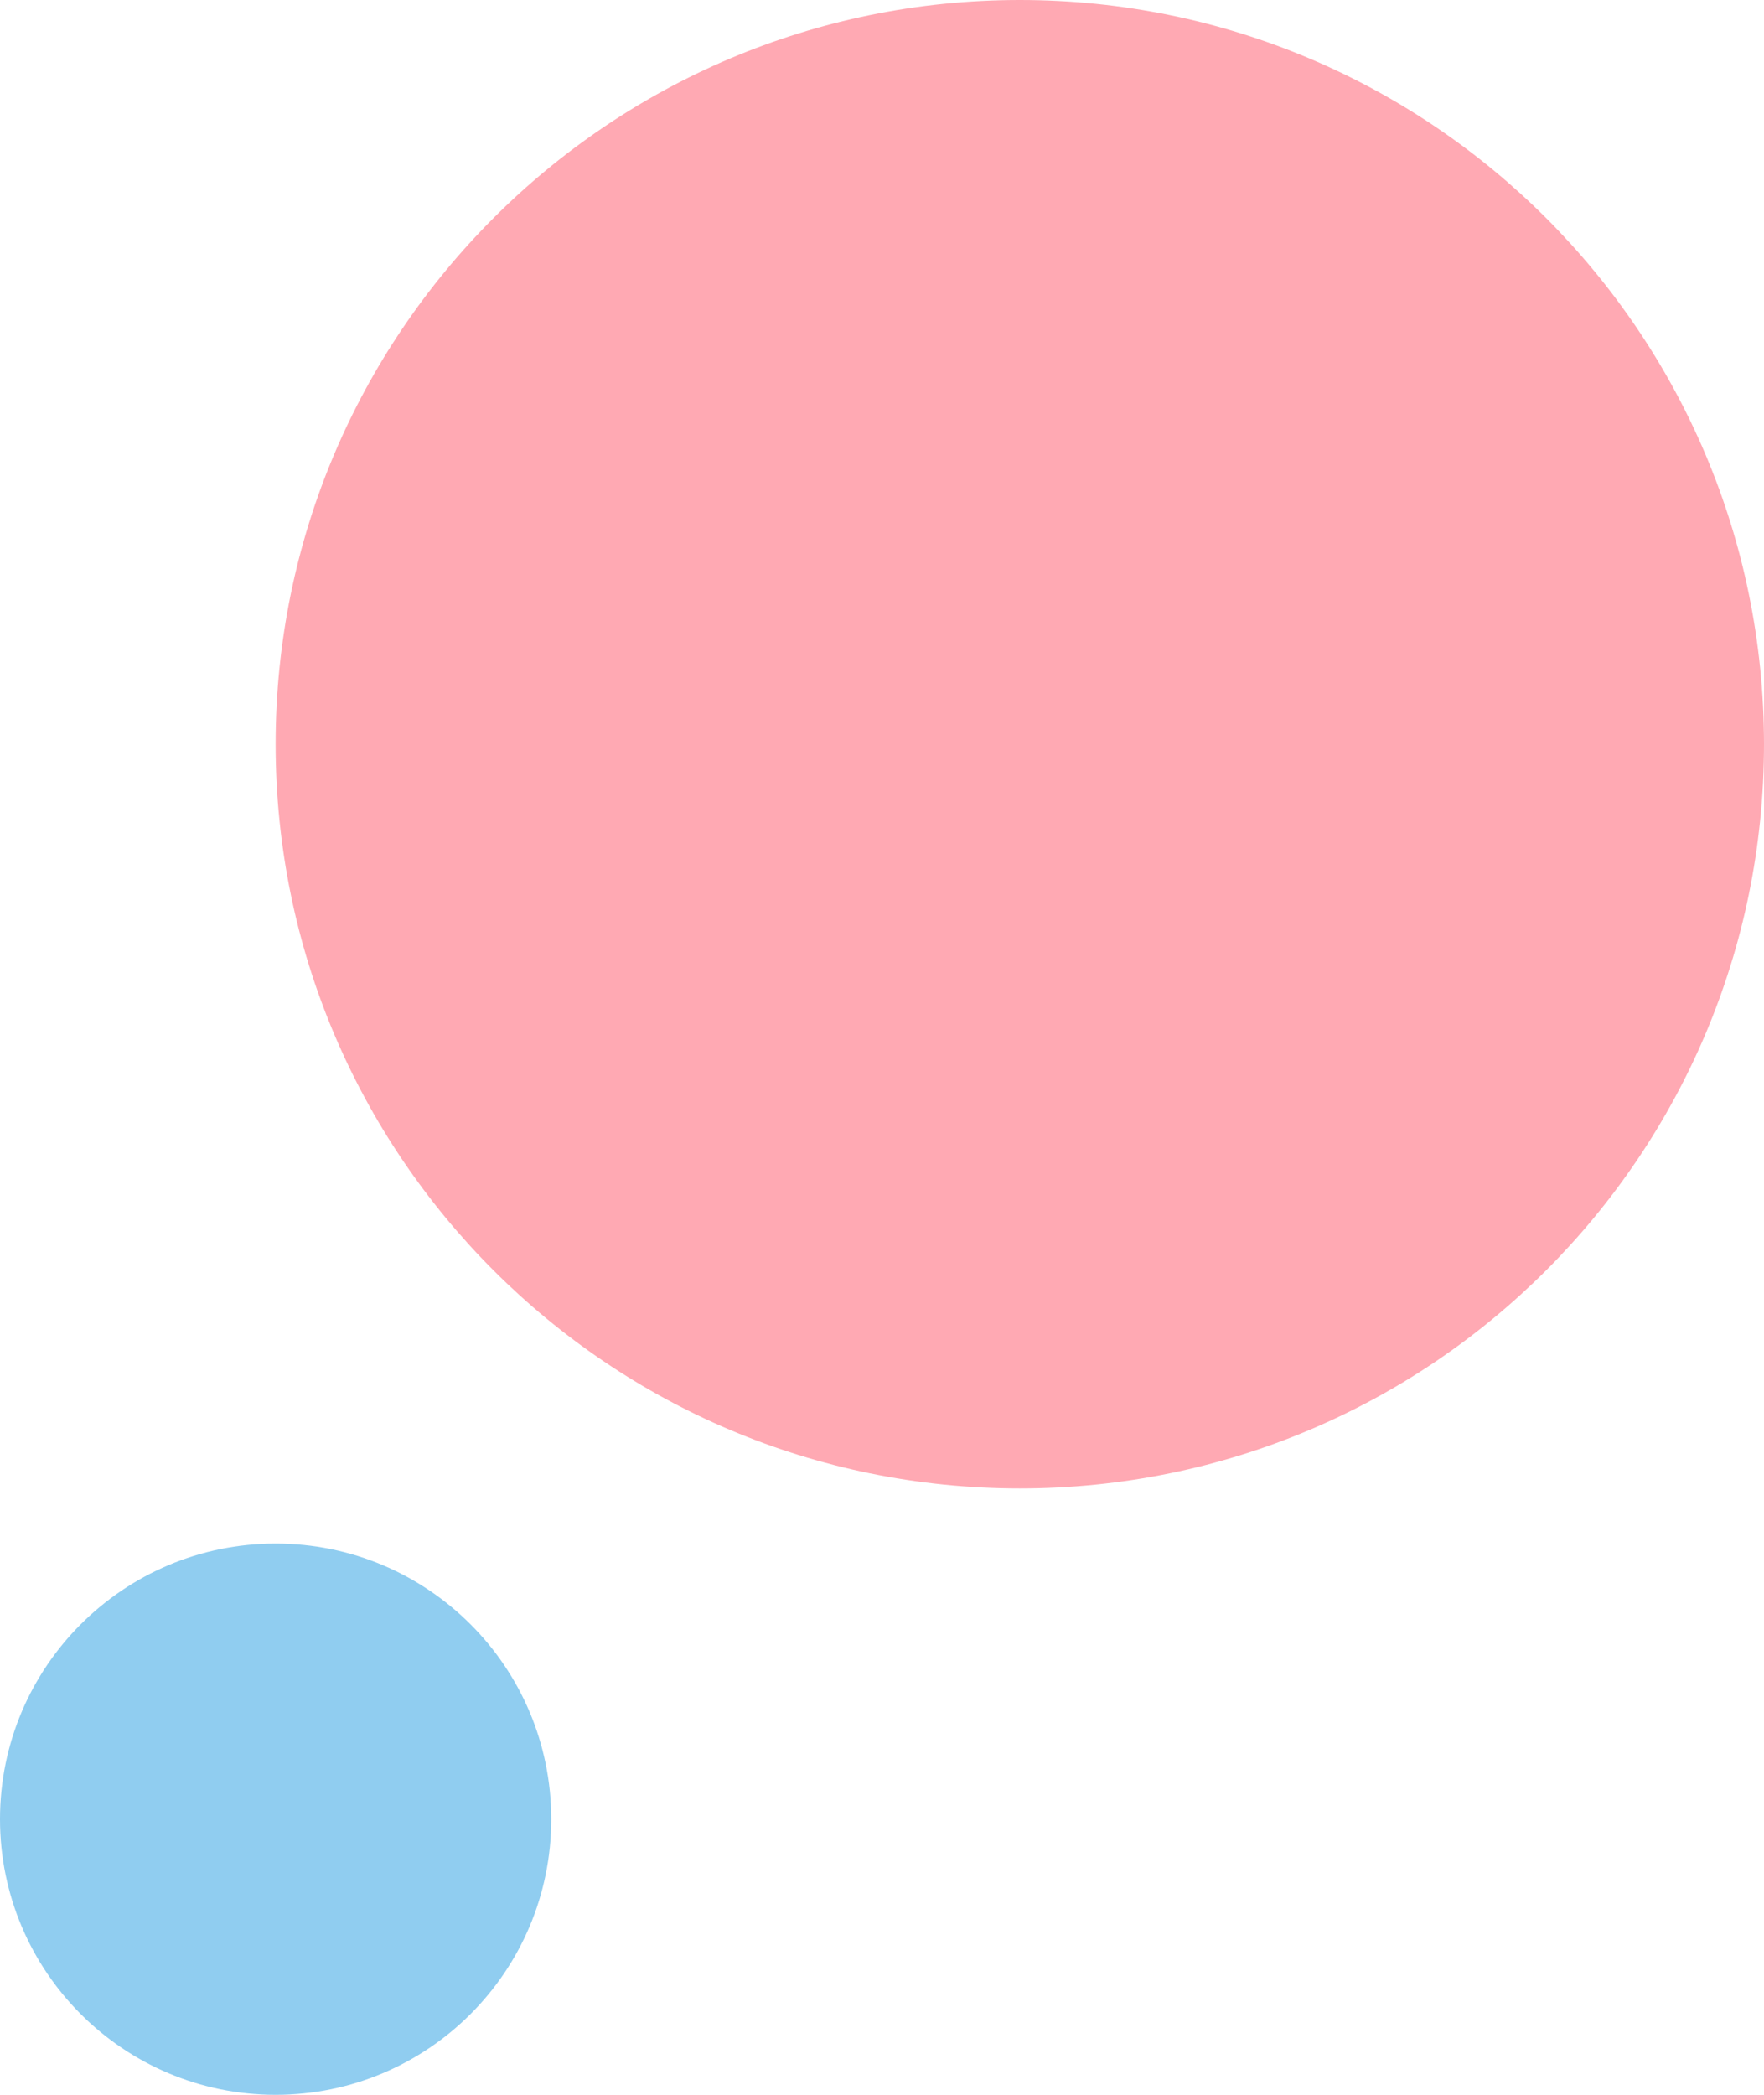
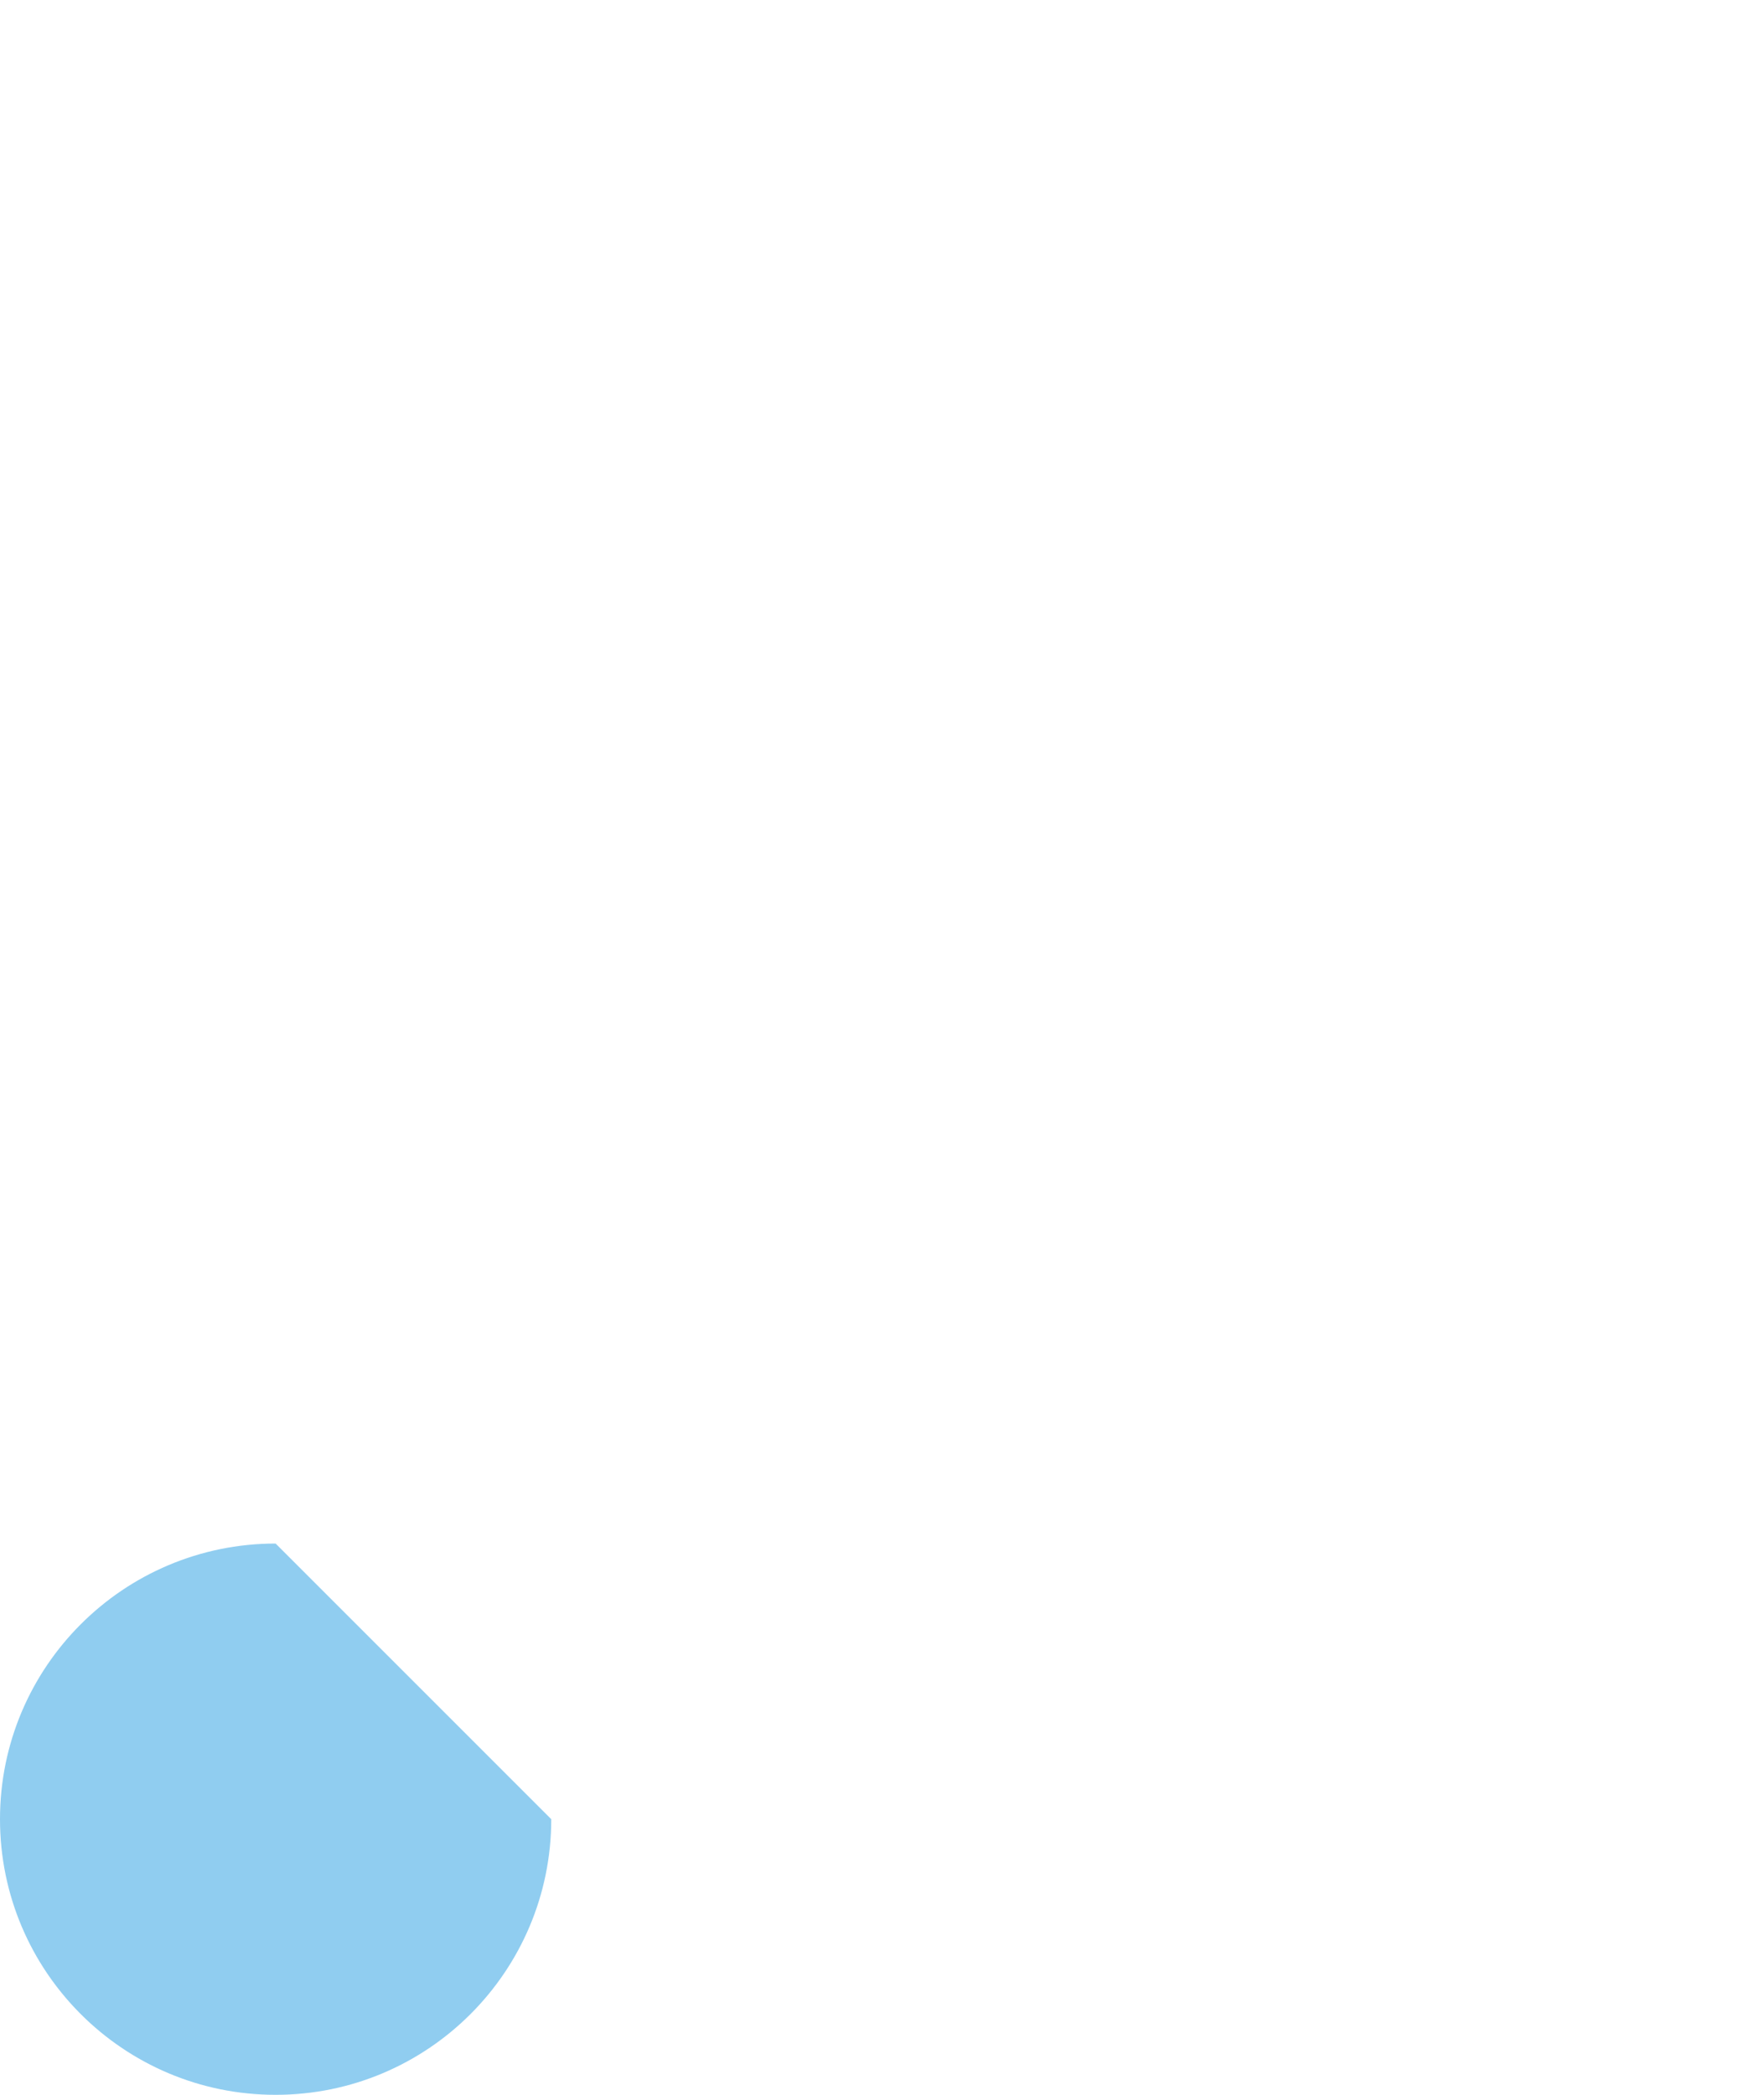
<svg xmlns="http://www.w3.org/2000/svg" width="32" height="38" viewBox="0 0 32 38" fill="none">
-   <path d="M32 13.5C32 20.956 25.956 27 18.5 27C11.044 27 5 20.956 5 13.5C5 6.044 11.044 0 18.5 0C25.956 0 32 6.044 32 13.5Z" fill="#FFA9B3" />
-   <path d="M10 33C10 35.761 7.761 38 5 38C2.239 38 0 35.761 0 33C0 30.239 2.239 28 5 28C7.761 28 10 30.239 10 33Z" fill="#90CDF0" />
+   <path d="M10 33C10 35.761 7.761 38 5 38C2.239 38 0 35.761 0 33C0 30.239 2.239 28 5 28Z" fill="#90CDF0" />
</svg>